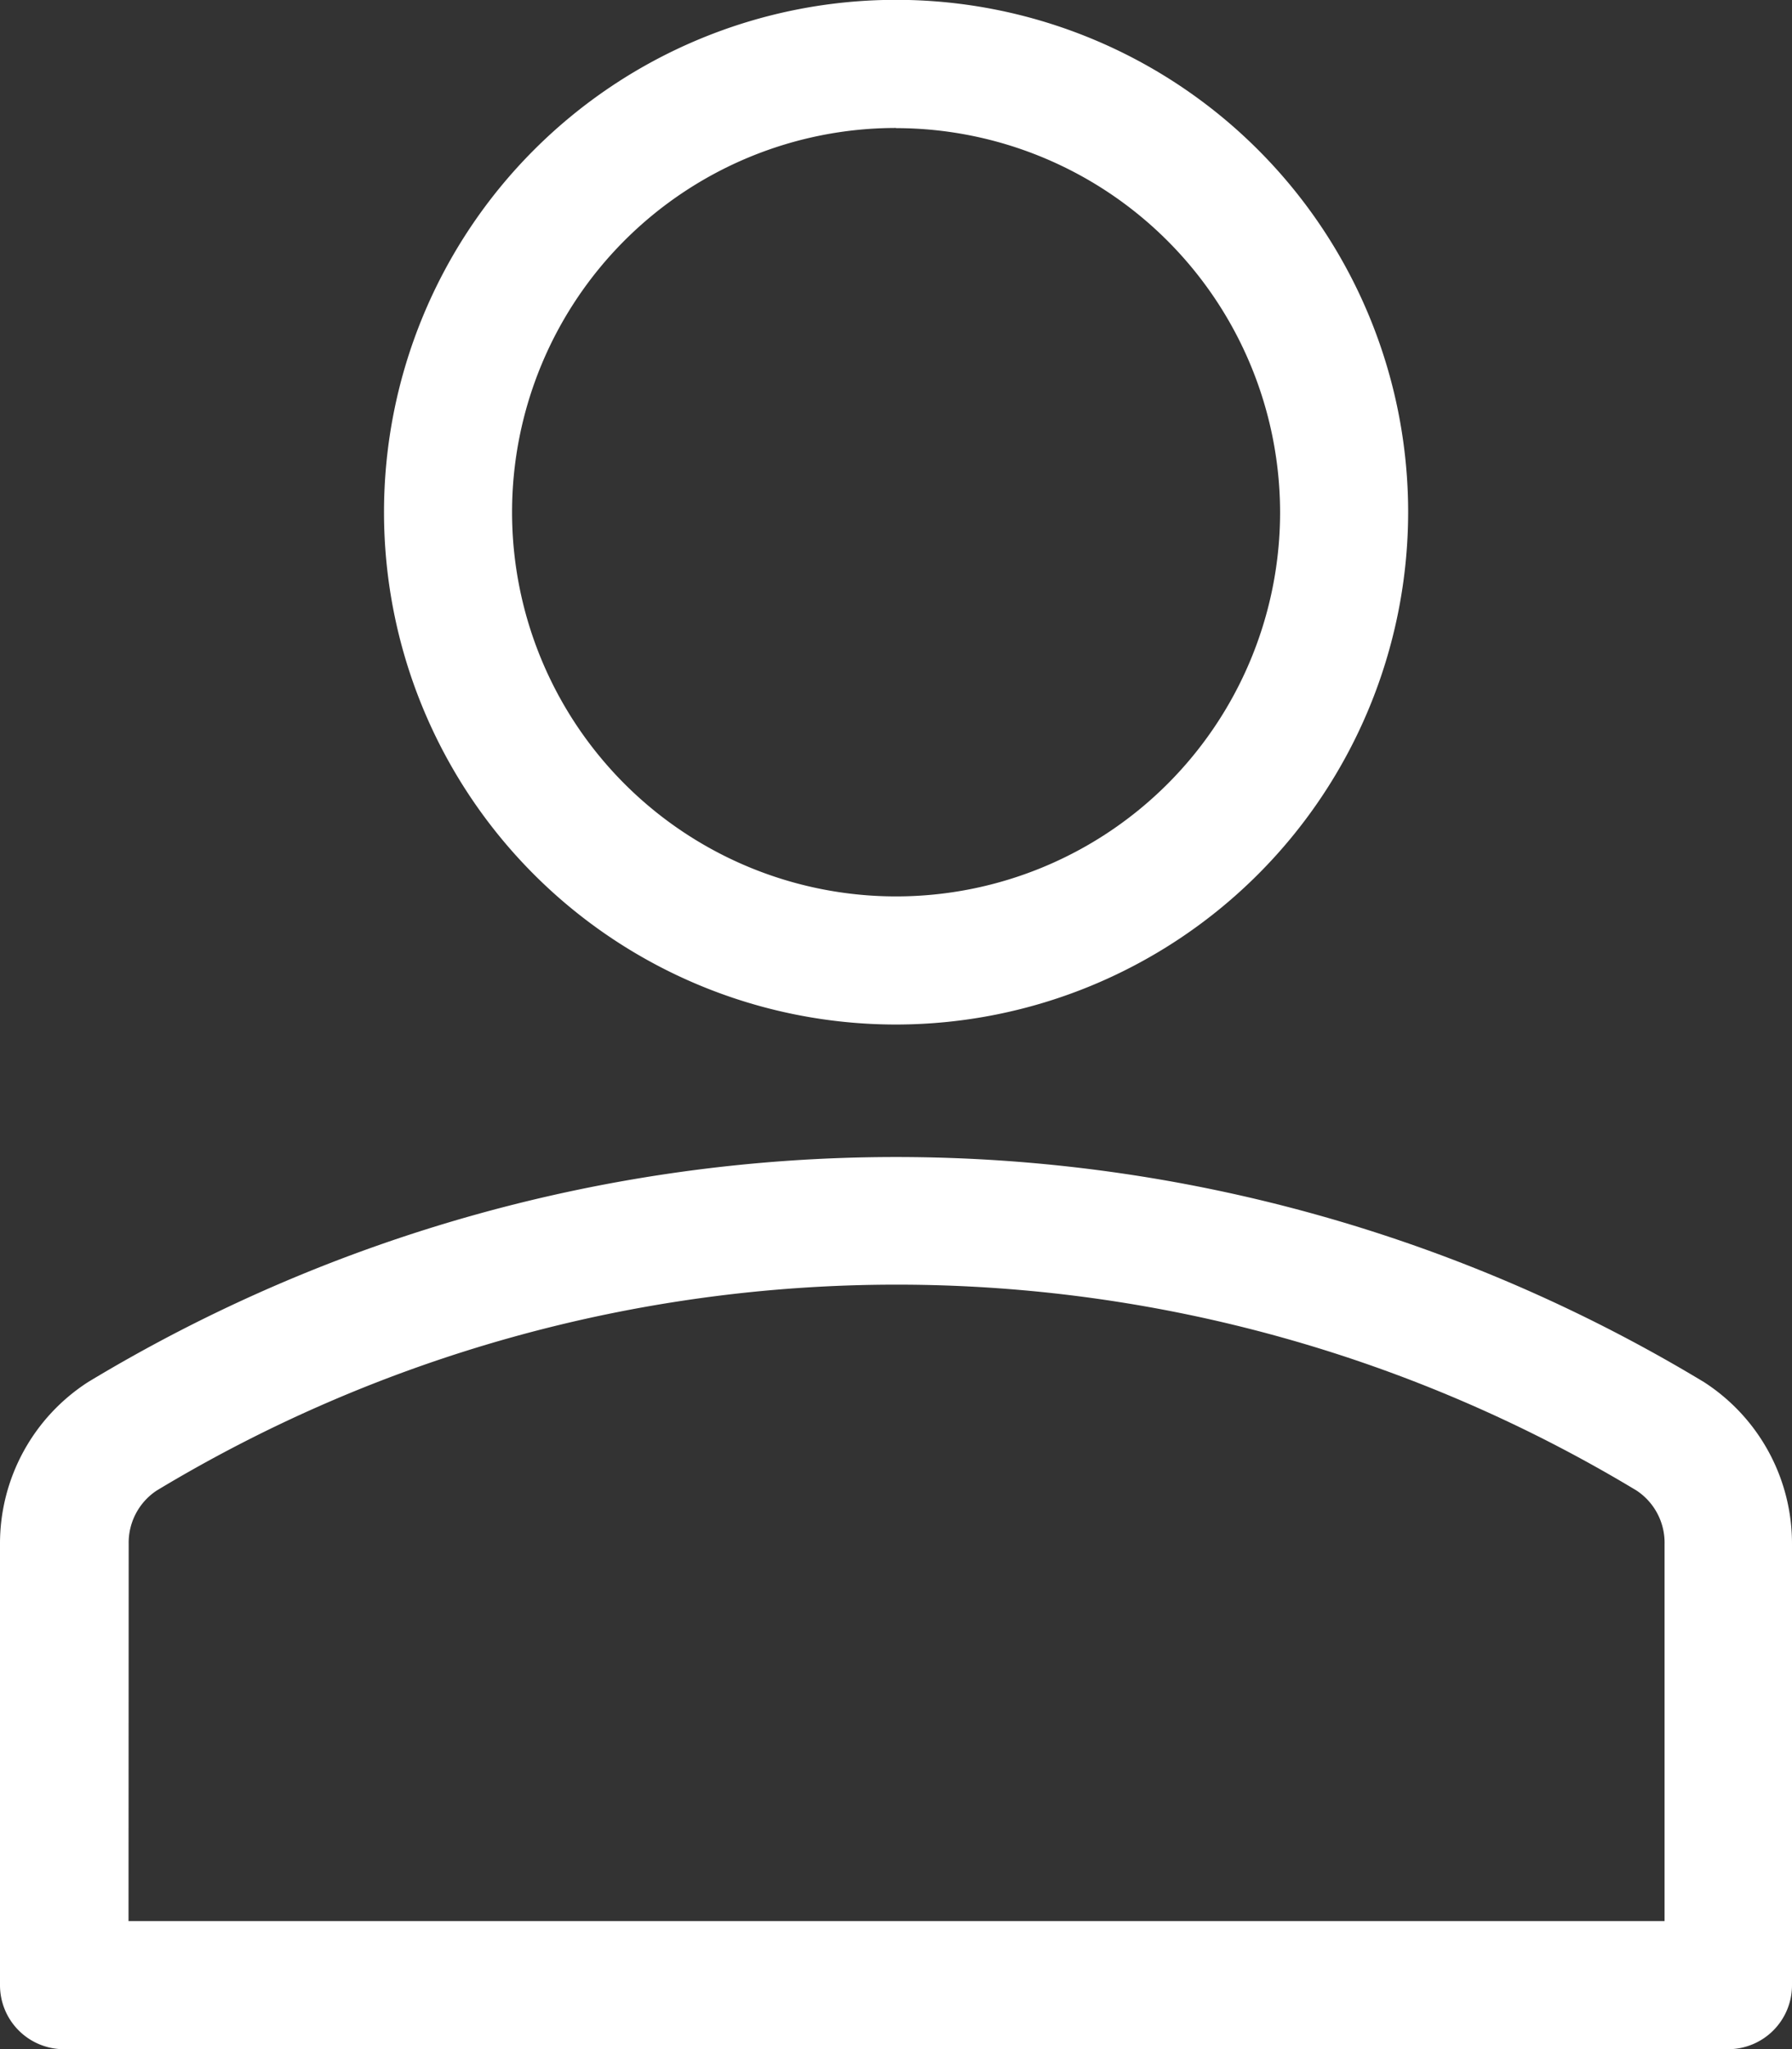
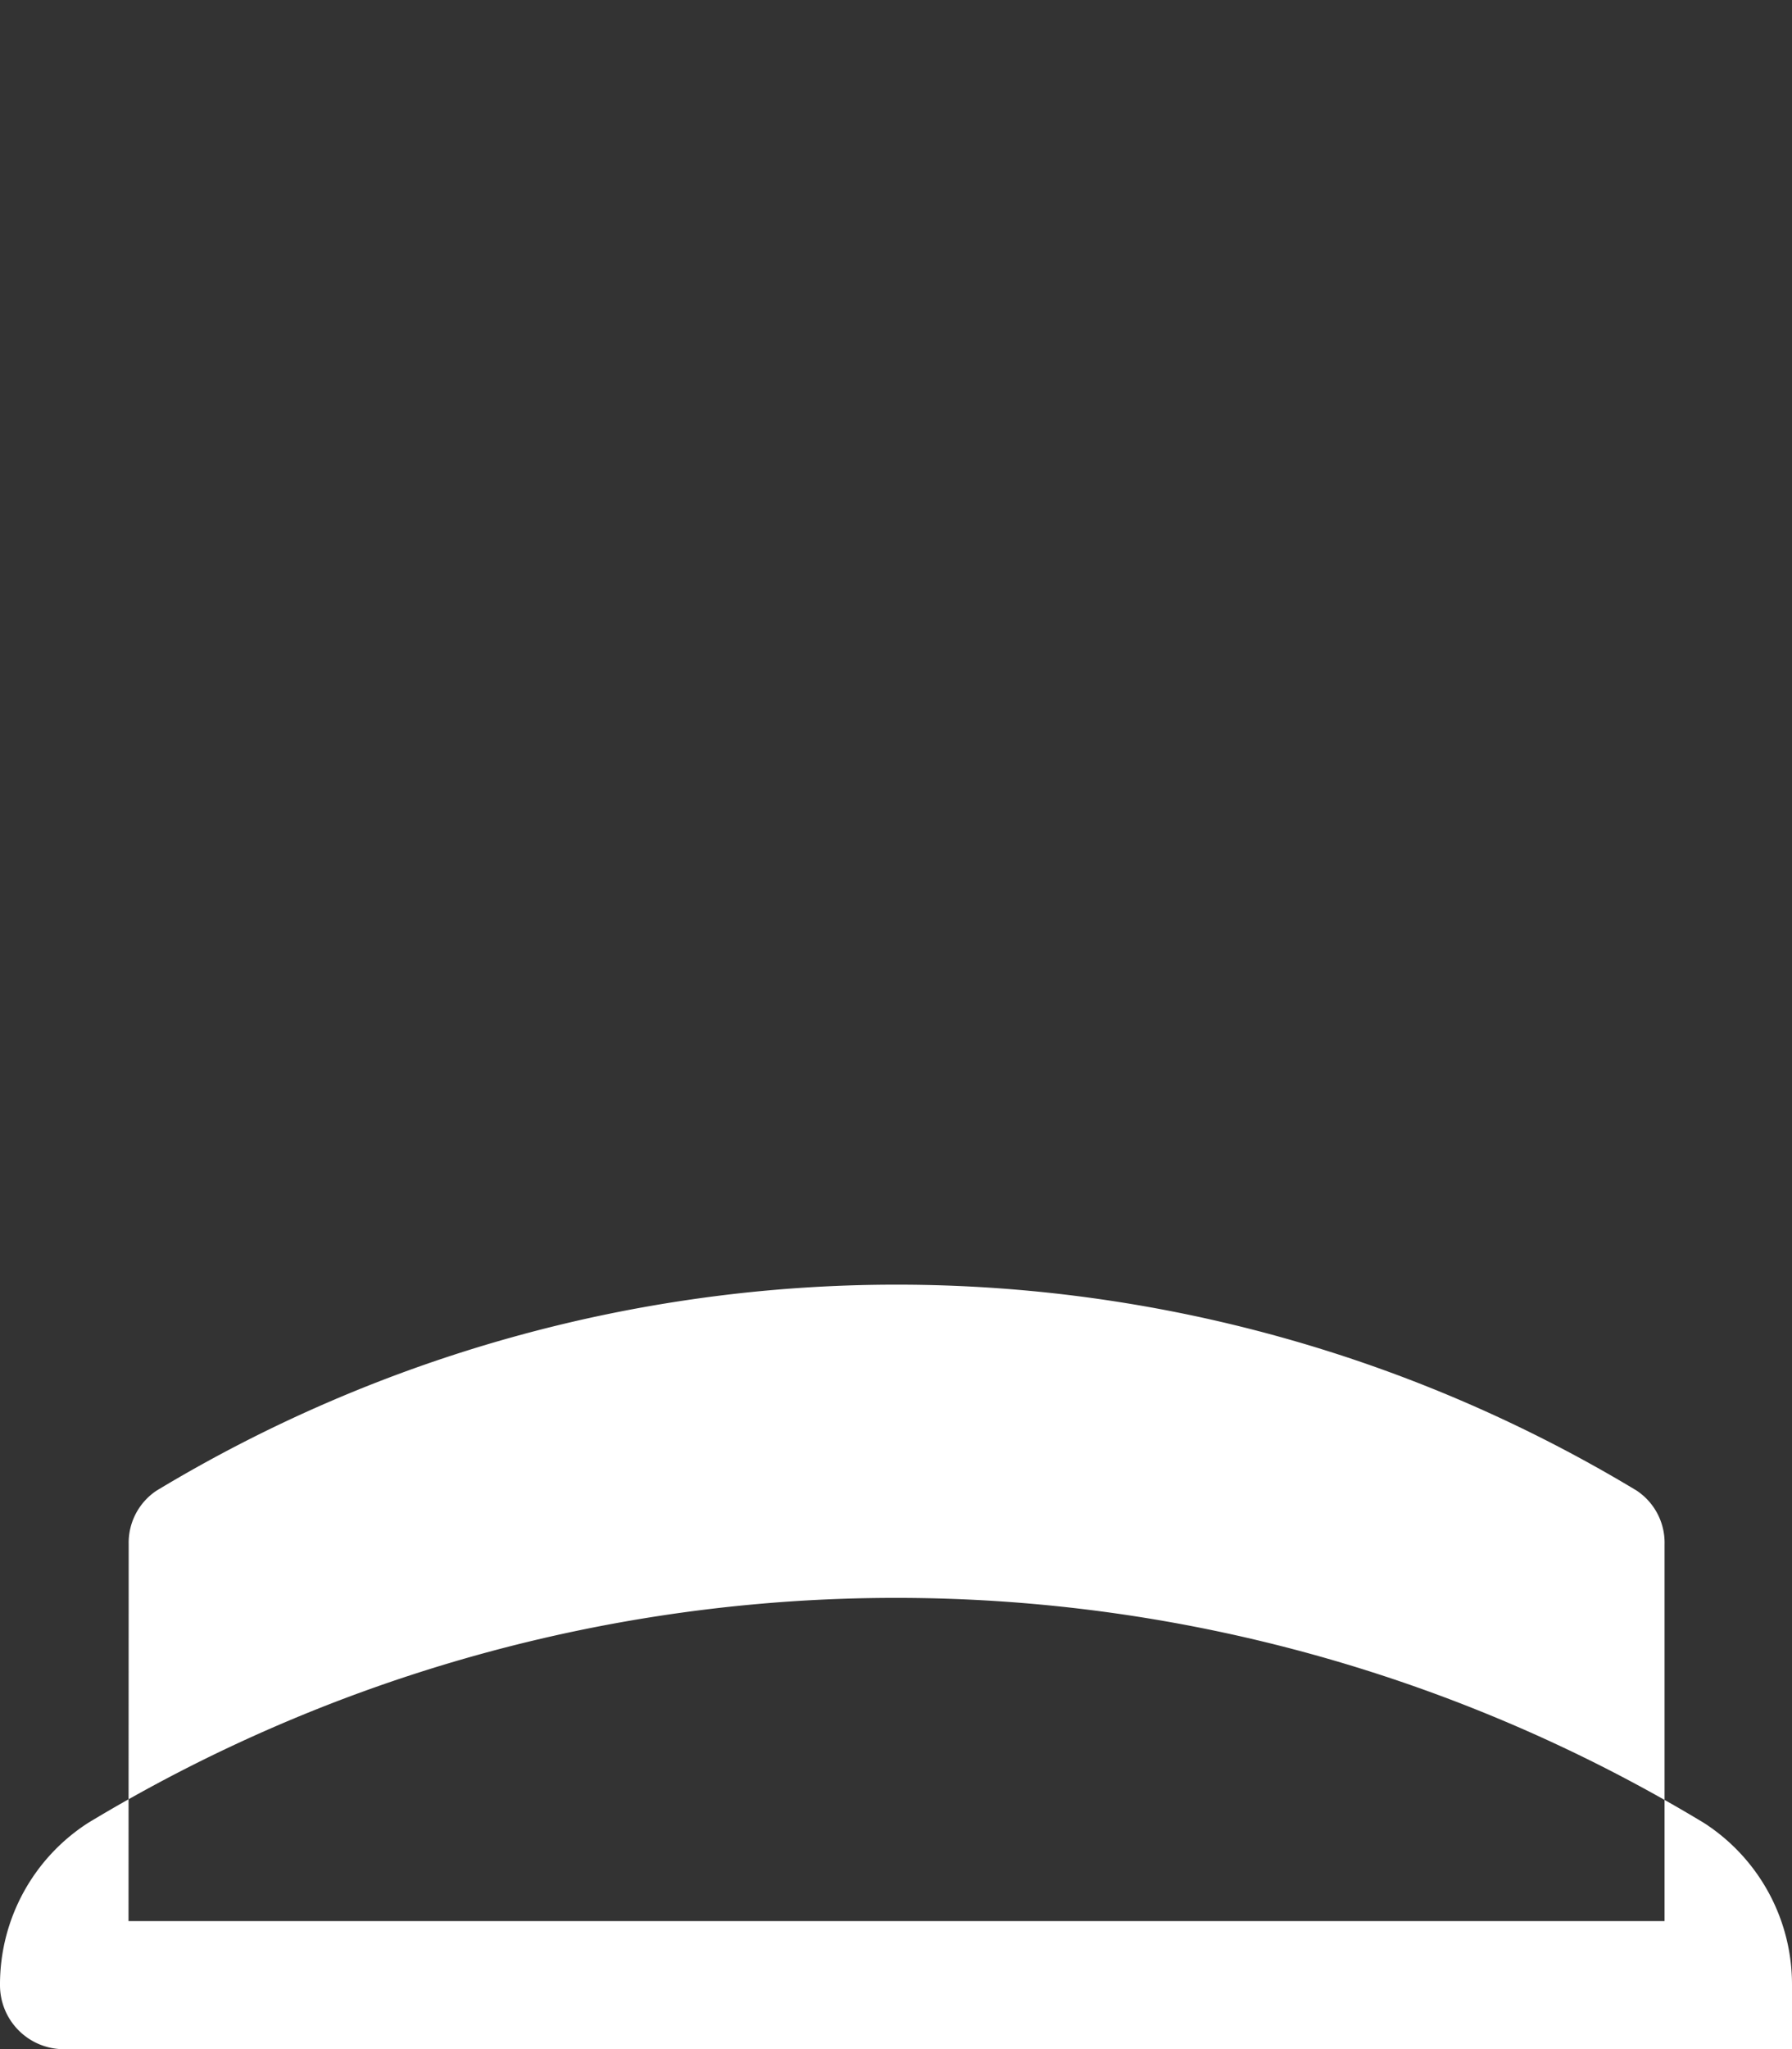
<svg xmlns="http://www.w3.org/2000/svg" width="11.461" height="13.099" viewBox="0 0 11.461 13.099">
  <rect x="0" y="0" width="11.461" height="13.099" fill="#333333" stroke="none" />
  <defs>
    <style>.a{fill:#fff;}</style>
  </defs>
  <g transform="translate(0)">
-     <path class="a" d="M141.057,6.549a3.275,3.275,0,1,1,3.275-3.275A3.278,3.278,0,0,1,141.057,6.549Zm0-5.731a2.456,2.456,0,1,0,2.456,2.456A2.459,2.459,0,0,0,141.057.819Z" transform="translate(-135.326)" />
-     <path class="a" d="M45.5,316.882H34.854a.409.409,0,0,1-.409-.409v-2.818a1.228,1.228,0,0,1,.564-1.038,10,10,0,0,1,10.333,0,1.228,1.228,0,0,1,.564,1.038v2.818A.409.409,0,0,1,45.5,316.882Zm-10.233-.819h9.824v-2.408a.4.4,0,0,0-.179-.344,9.166,9.166,0,0,0-9.465,0,.4.4,0,0,0-.179.343Z" transform="translate(-34.445 -303.783)" />
+     <path class="a" d="M45.5,316.882H34.854a.409.409,0,0,1-.409-.409a1.228,1.228,0,0,1,.564-1.038,10,10,0,0,1,10.333,0,1.228,1.228,0,0,1,.564,1.038v2.818A.409.409,0,0,1,45.5,316.882Zm-10.233-.819h9.824v-2.408a.4.4,0,0,0-.179-.344,9.166,9.166,0,0,0-9.465,0,.4.4,0,0,0-.179.343Z" transform="translate(-34.445 -303.783)" />
  </g>
</svg>